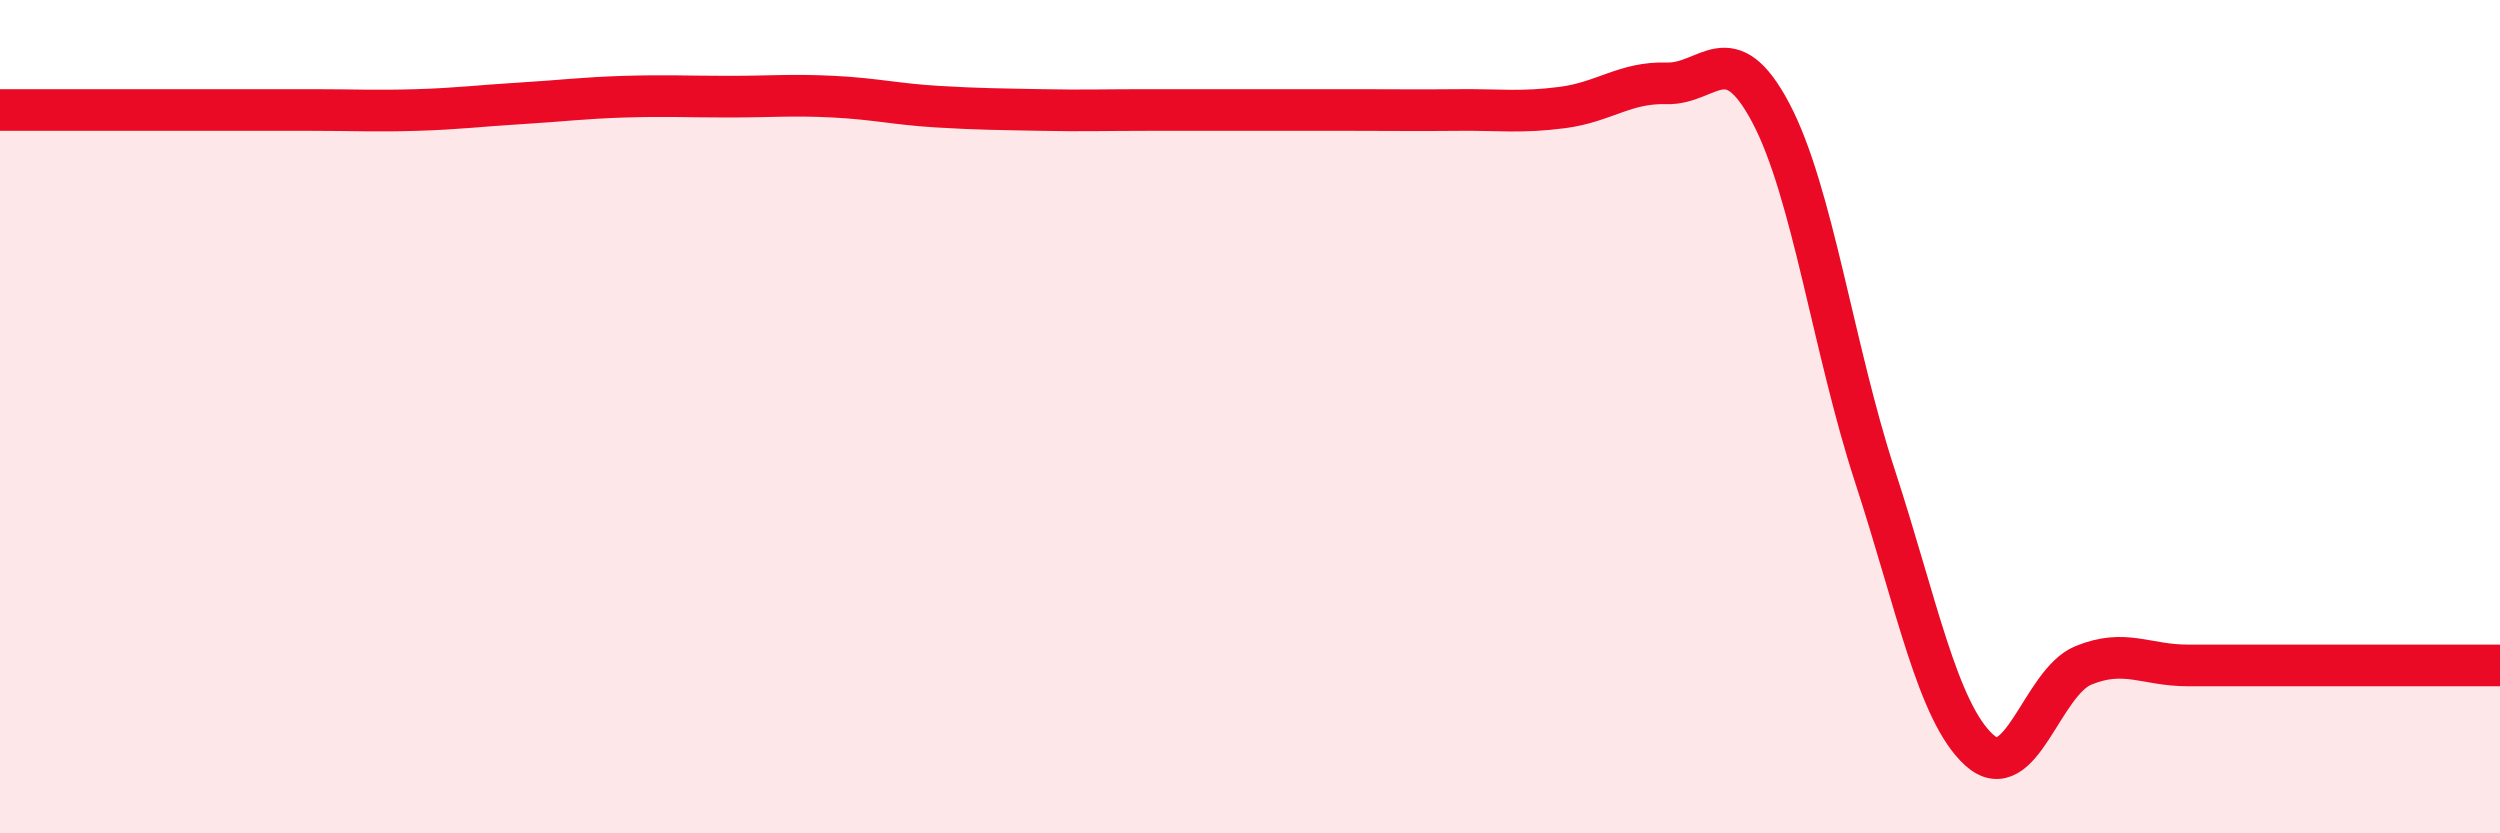
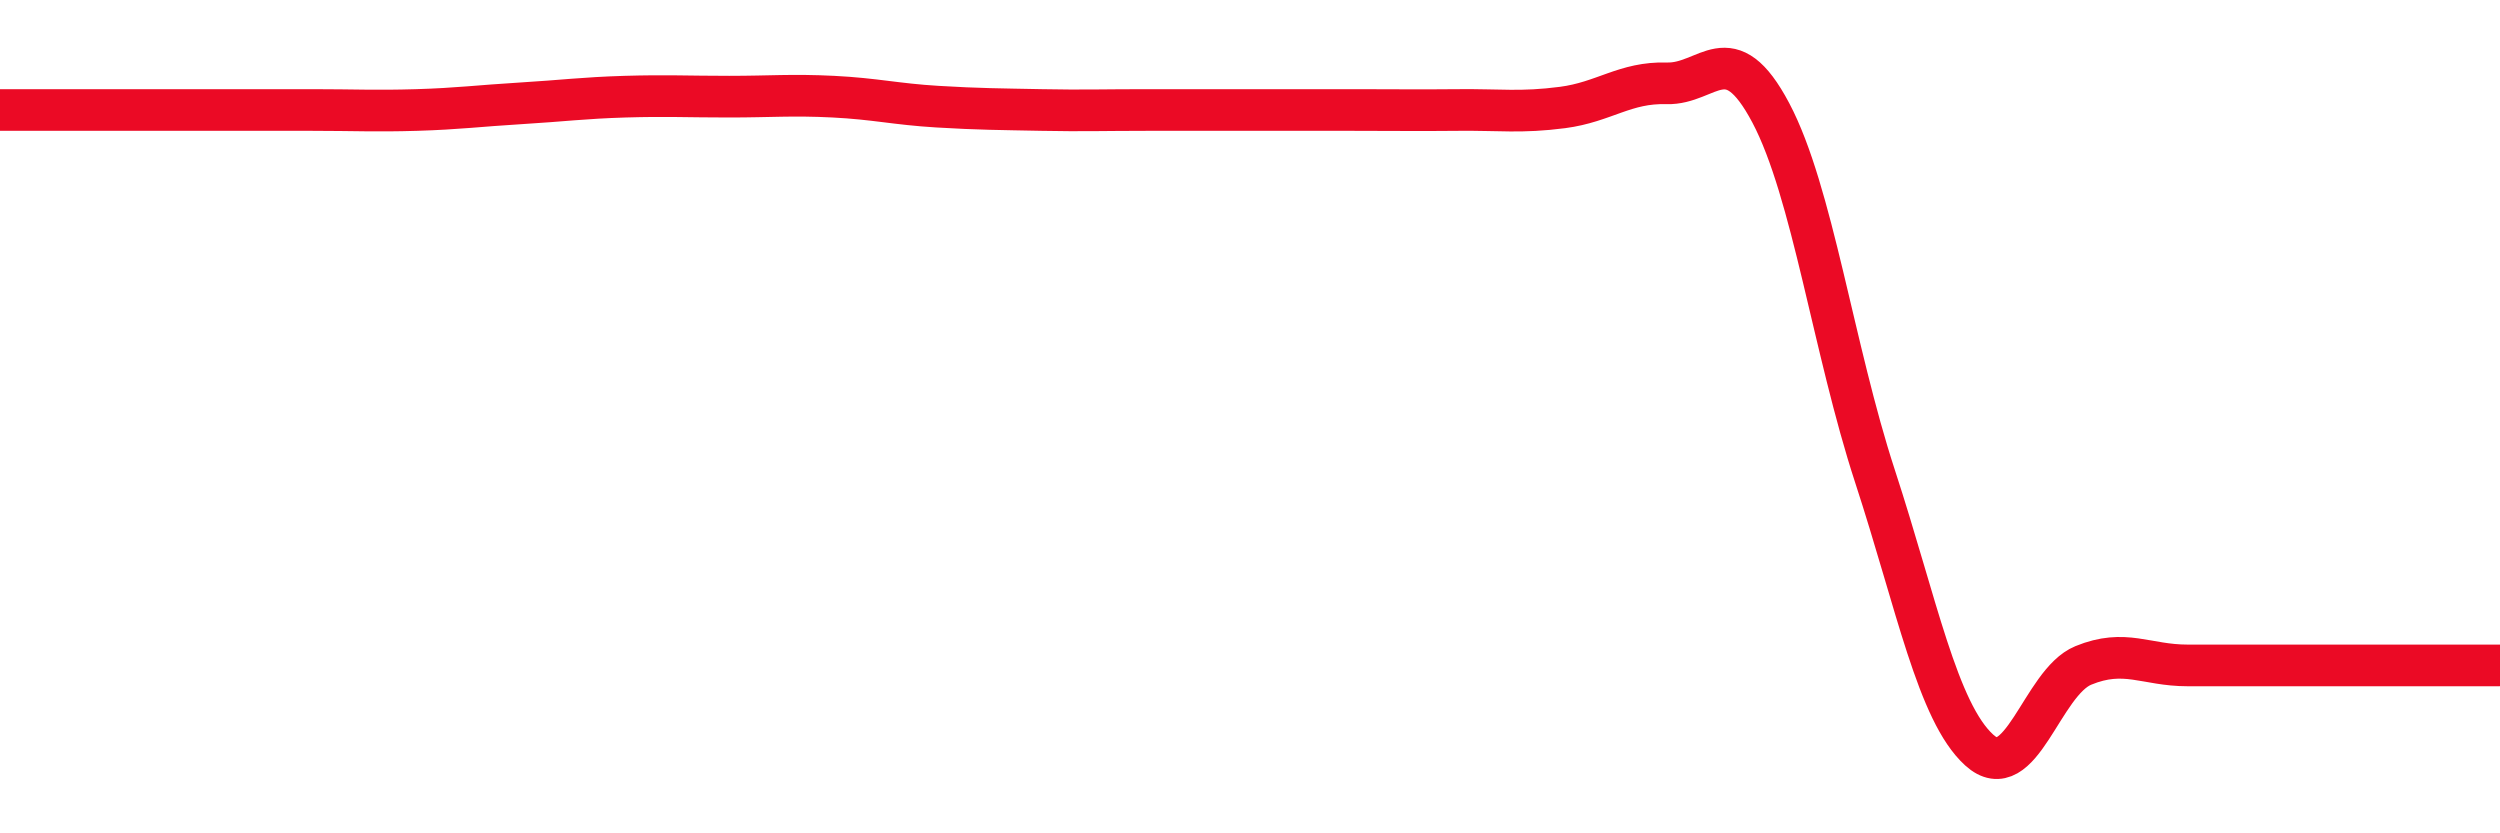
<svg xmlns="http://www.w3.org/2000/svg" width="60" height="20" viewBox="0 0 60 20">
-   <path d="M 0,2.64 C 0.5,2.64 1.5,2.64 2.5,2.64 C 3.5,2.64 4,2.64 5,2.64 C 6,2.64 6.5,2.64 7.5,2.64 C 8.5,2.64 9,2.67 10,2.64 C 11,2.61 11.5,2.54 12.5,2.48 C 13.5,2.42 14,2.35 15,2.32 C 16,2.29 16.5,2.32 17.5,2.32 C 18.5,2.32 19,2.27 20,2.32 C 21,2.37 21.5,2.5 22.5,2.56 C 23.5,2.62 24,2.62 25,2.64 C 26,2.66 26.5,2.64 27.5,2.64 C 28.5,2.64 29,2.64 30,2.64 C 31,2.64 31.5,2.64 32.5,2.64 C 33.5,2.64 34,2.65 35,2.64 C 36,2.63 36.5,2.71 37.5,2.58 C 38.5,2.45 39,1.97 40,2 C 41,2.03 41.5,0.82 42.5,2.71 C 43.5,4.6 44,8.37 45,11.43 C 46,14.49 46.5,17.09 47.5,18 C 48.5,18.91 49,16.38 50,15.97 C 51,15.56 51.5,15.97 52.5,15.97 C 53.5,15.97 54,15.97 55,15.97 C 56,15.97 56.5,15.97 57.5,15.97 C 58.5,15.97 59.5,15.97 60,15.97L60 20L0 20Z" fill="#EB0A25" opacity="0.1" stroke-linecap="round" stroke-linejoin="round" />
  <path d="M 0,2.64 C 0.5,2.64 1.5,2.64 2.5,2.64 C 3.5,2.64 4,2.64 5,2.64 C 6,2.64 6.5,2.64 7.5,2.64 C 8.5,2.64 9,2.67 10,2.64 C 11,2.61 11.5,2.54 12.5,2.48 C 13.5,2.42 14,2.35 15,2.32 C 16,2.29 16.5,2.32 17.5,2.32 C 18.5,2.32 19,2.27 20,2.32 C 21,2.37 21.5,2.5 22.5,2.56 C 23.5,2.62 24,2.62 25,2.64 C 26,2.66 26.5,2.64 27.5,2.64 C 28.5,2.64 29,2.64 30,2.64 C 31,2.64 31.5,2.64 32.5,2.64 C 33.5,2.64 34,2.65 35,2.64 C 36,2.63 36.5,2.71 37.5,2.58 C 38.5,2.45 39,1.97 40,2 C 41,2.03 41.5,0.82 42.5,2.71 C 43.5,4.6 44,8.37 45,11.43 C 46,14.49 46.5,17.09 47.5,18 C 48.5,18.91 49,16.38 50,15.97 C 51,15.56 51.5,15.97 52.5,15.97 C 53.5,15.97 54,15.97 55,15.97 C 56,15.97 56.5,15.97 57.5,15.97 C 58.5,15.97 59.5,15.97 60,15.97" stroke="#EB0A25" stroke-width="1" fill="none" stroke-linecap="round" stroke-linejoin="round" />
</svg>